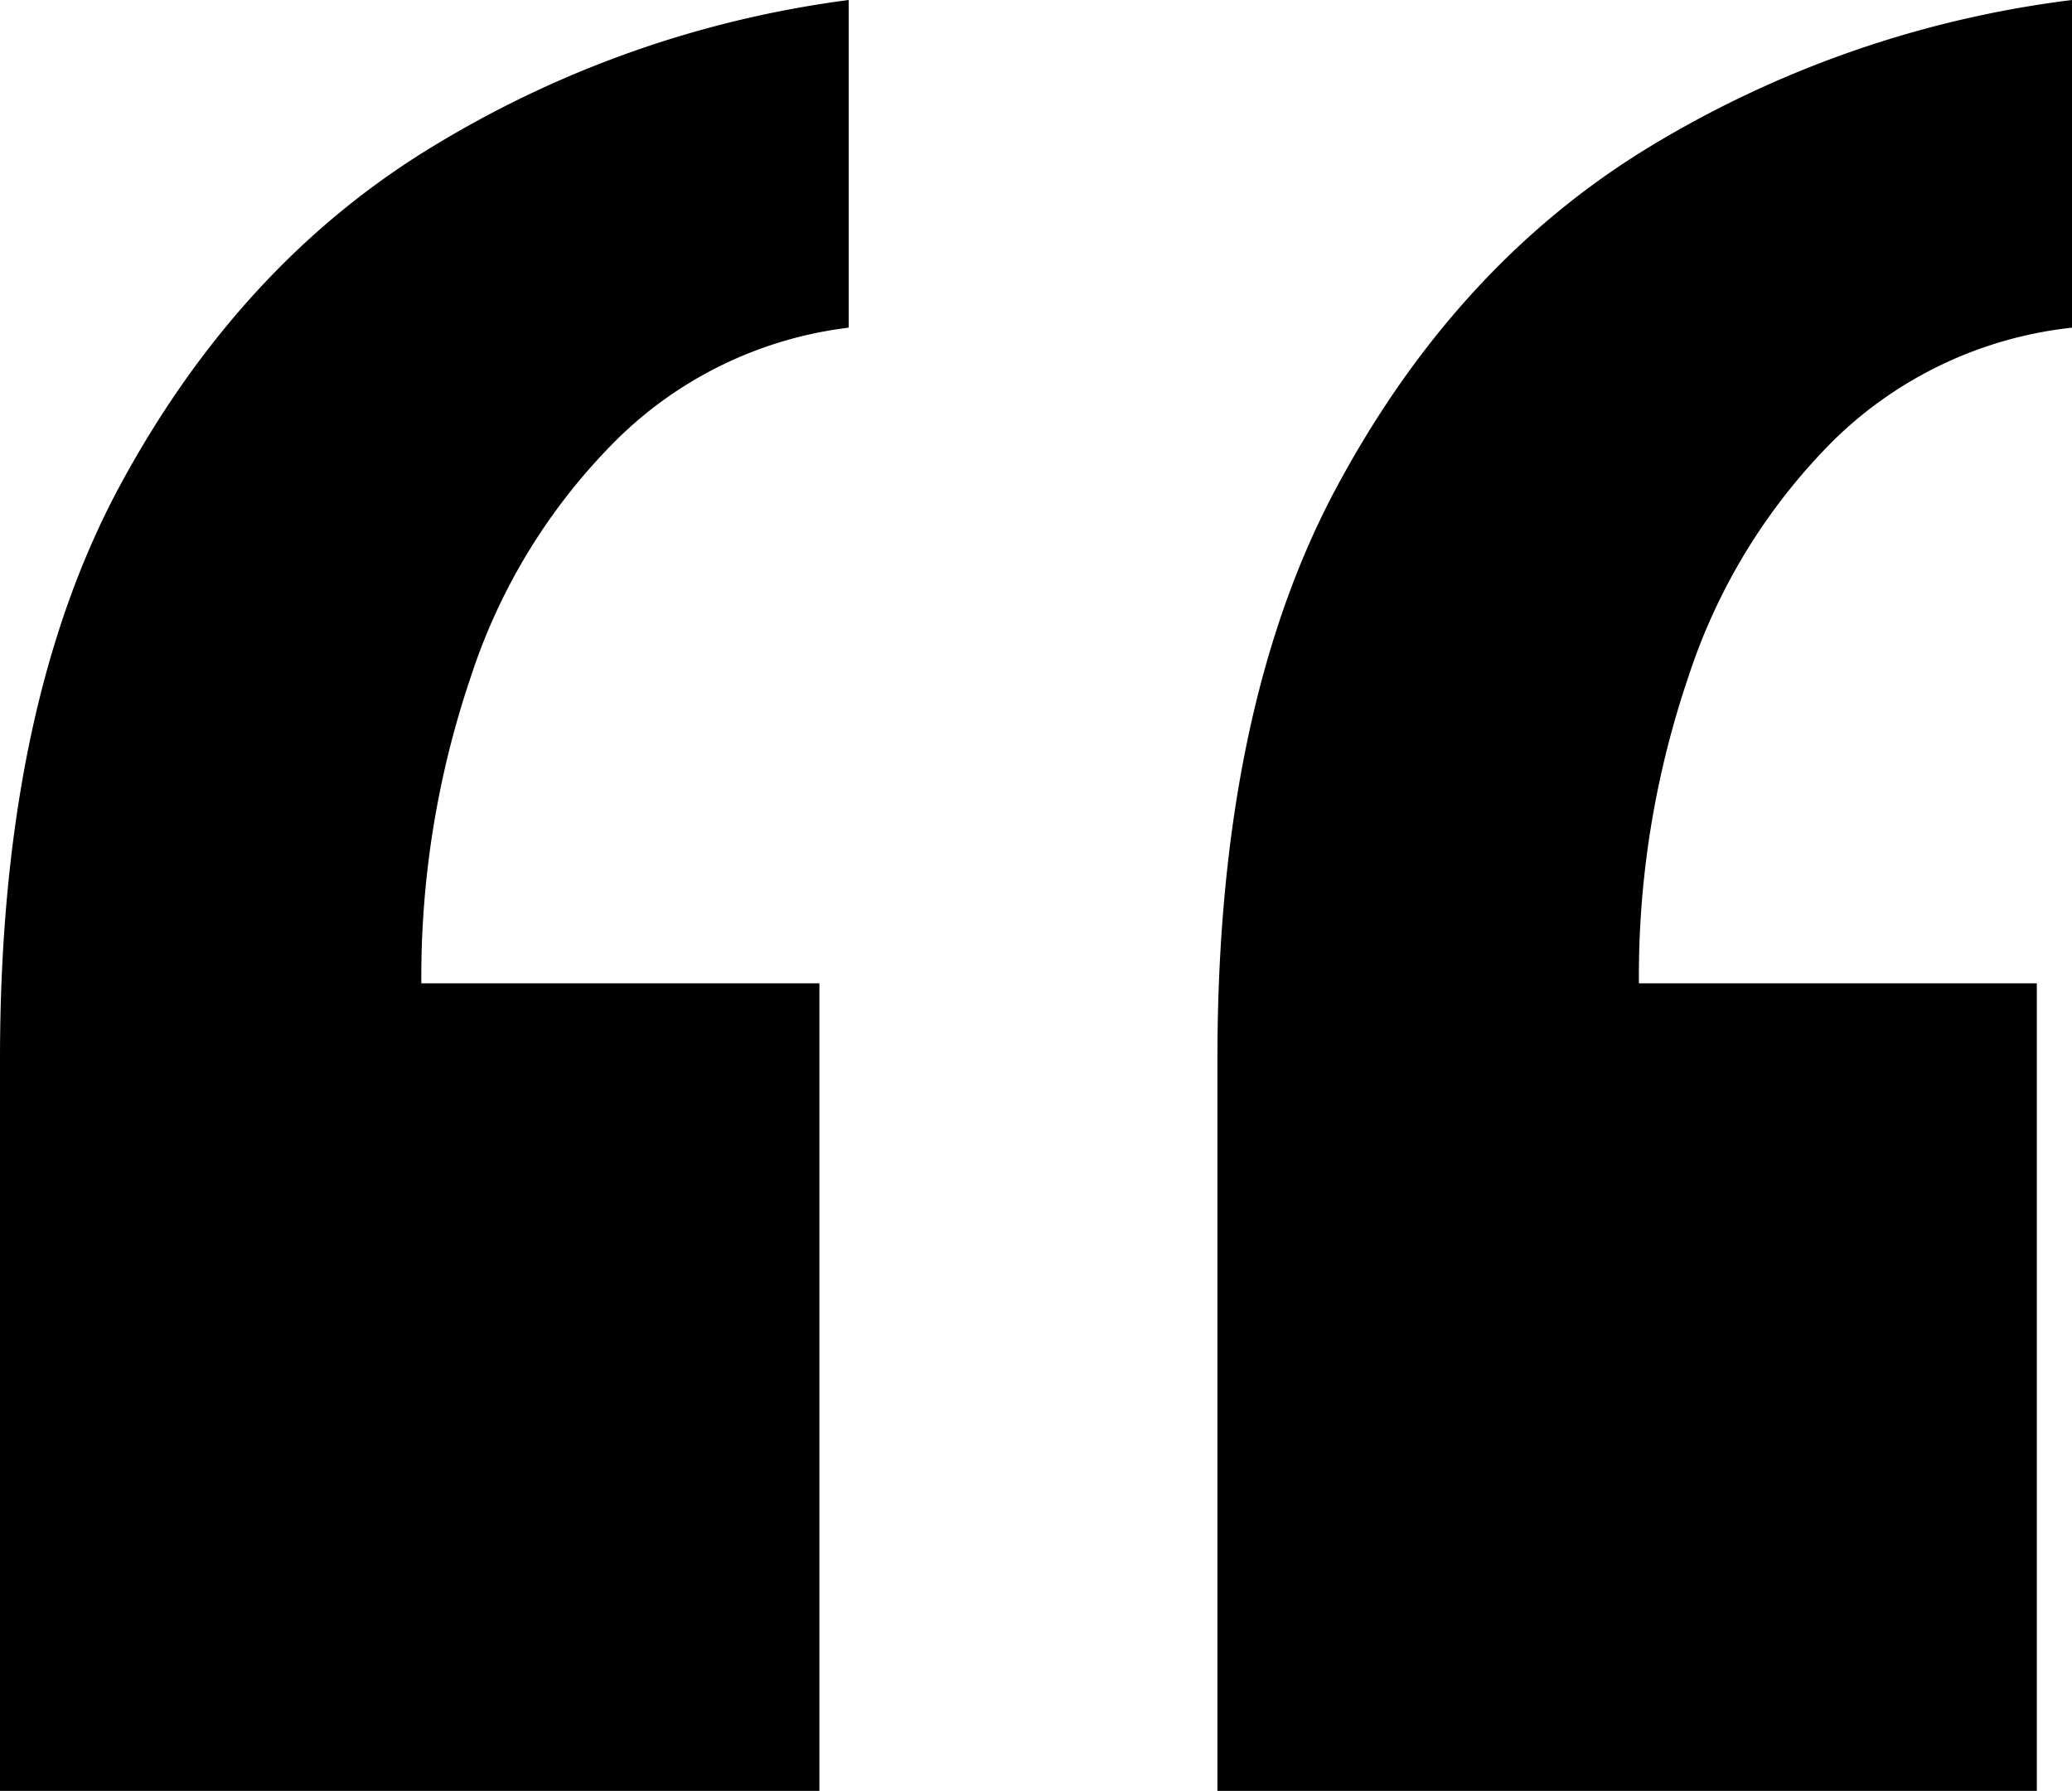
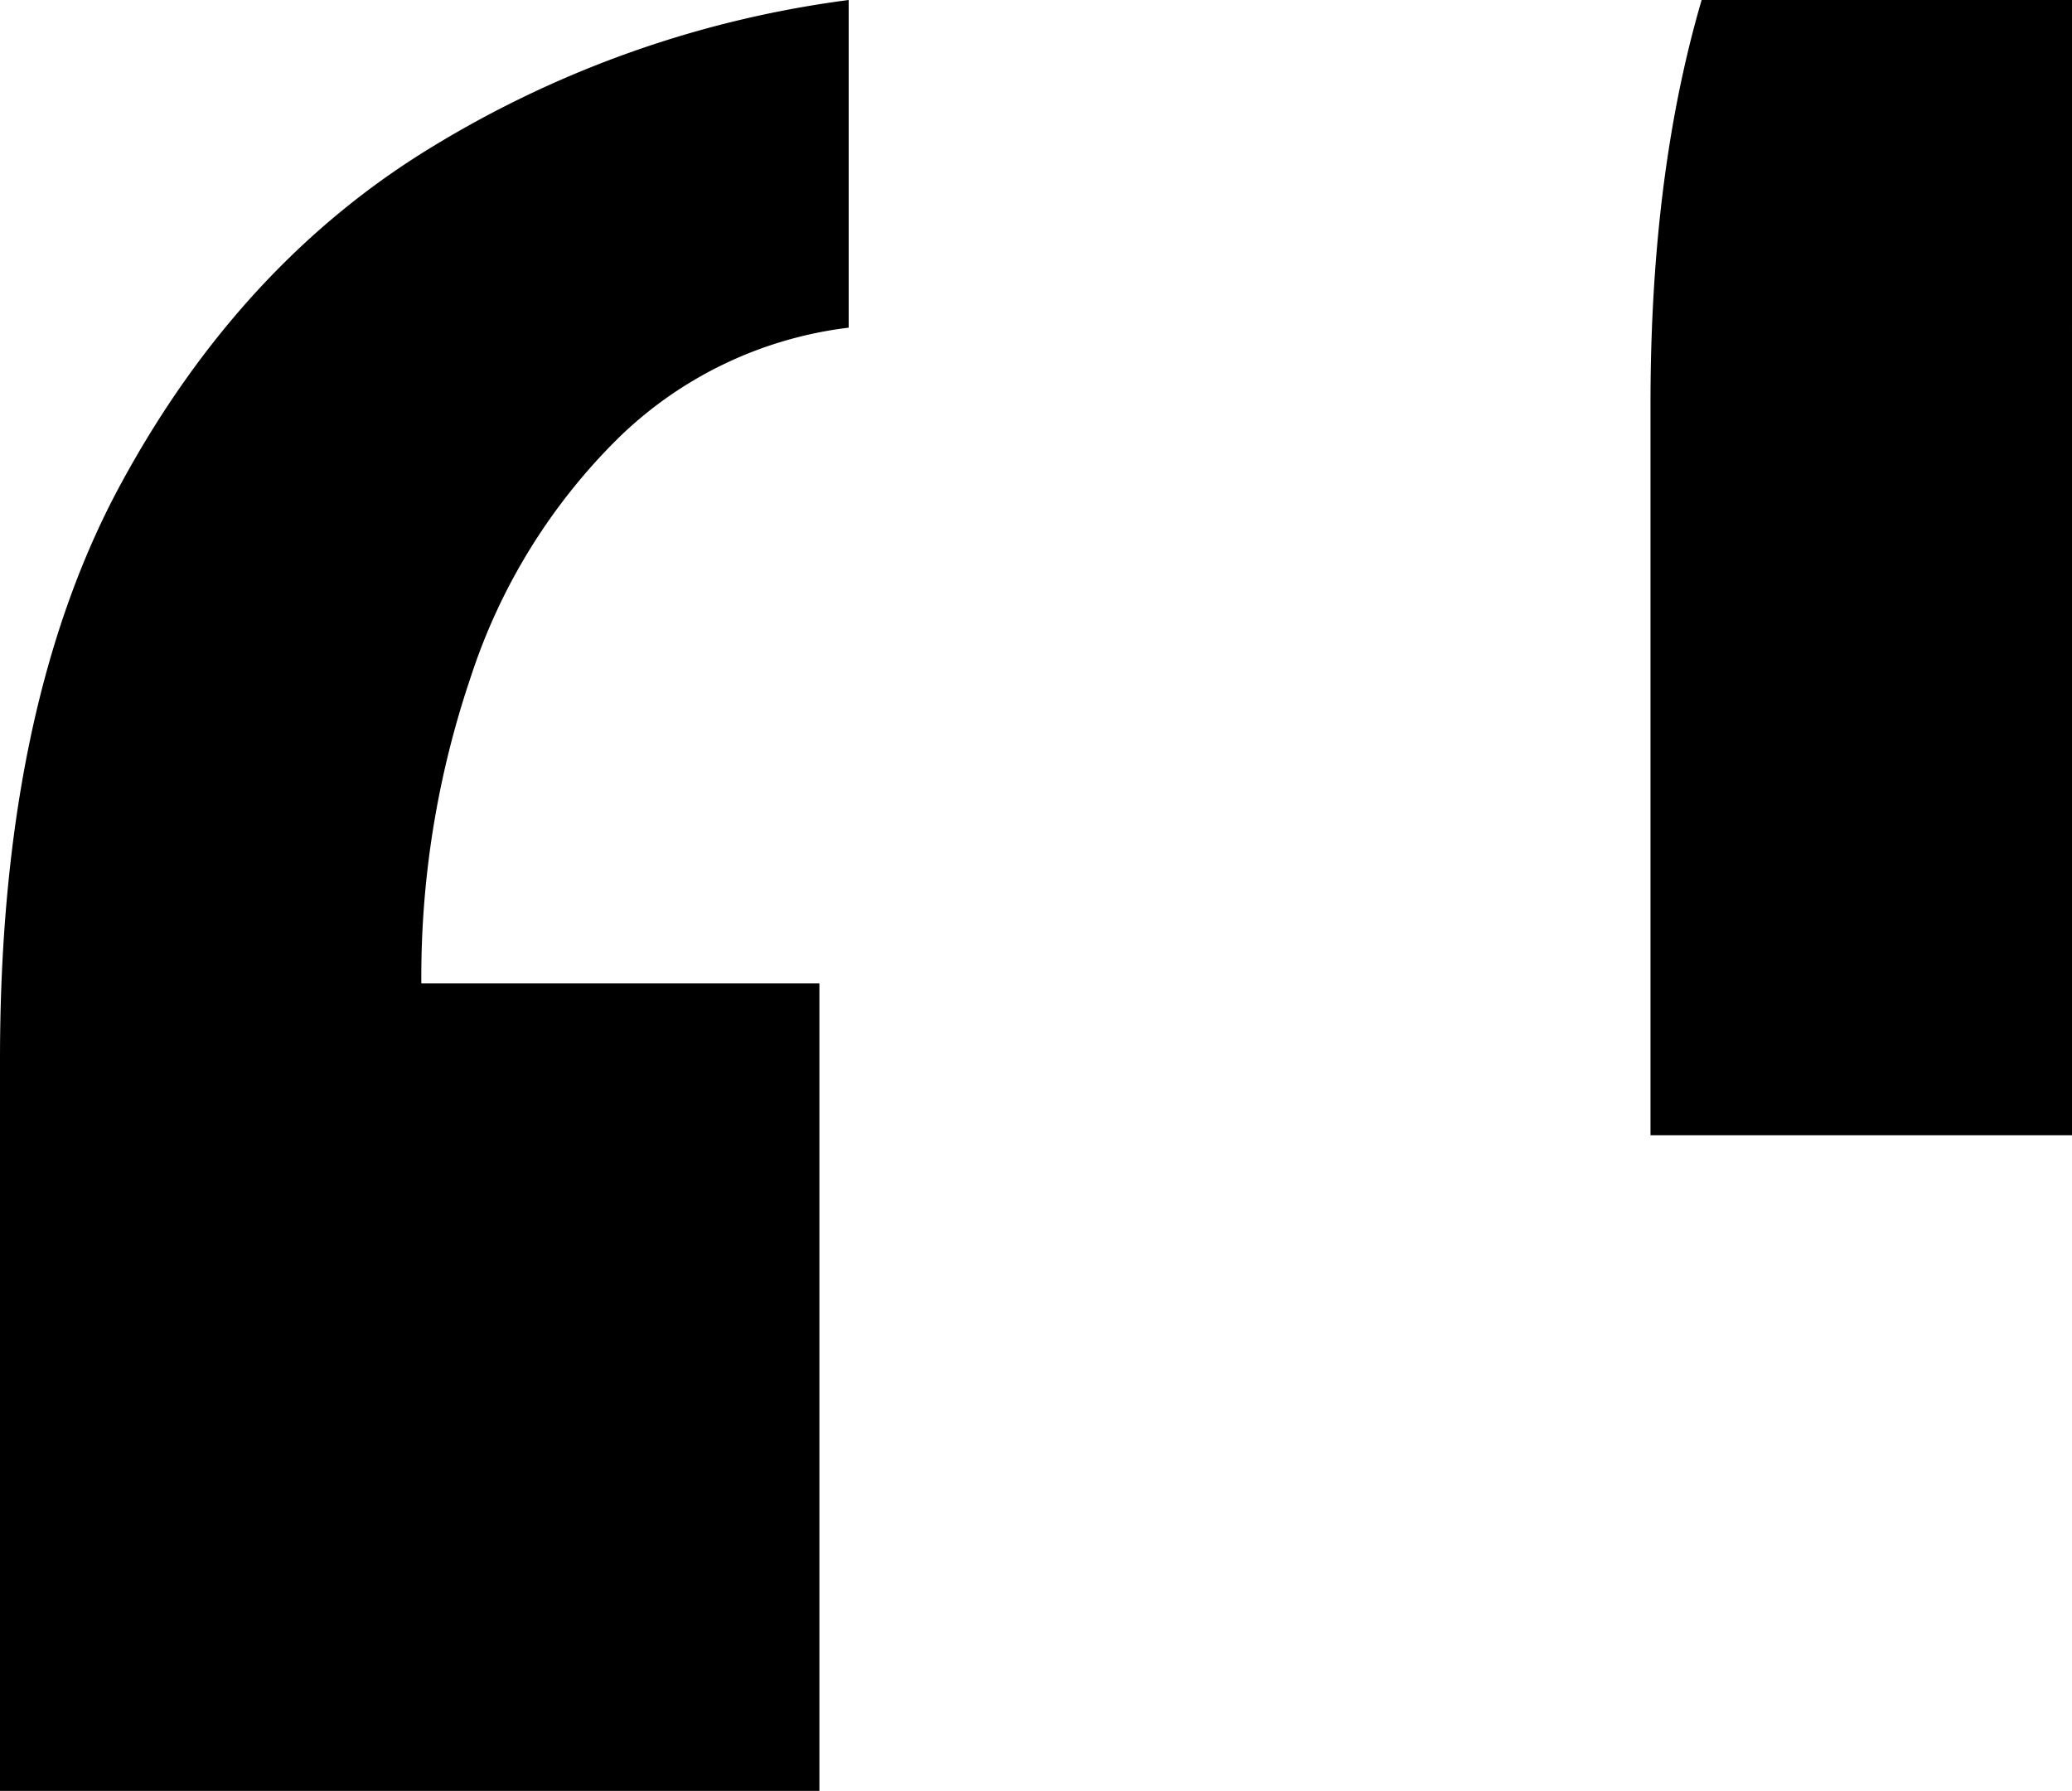
<svg xmlns="http://www.w3.org/2000/svg" height="111.906" viewBox="0 0 129.468 111.906" width="129.468">
-   <path d="m494.23-147.734v20.475a24.864 24.864 0 0 0 -14.447 6.951 37.1 37.1 0 0 0 -9.148 14.818 58.319 58.319 0 0 0 -3.108 19.2h24.873v50.462h-51.2v-45.716q0-21.944 7.49-35.839 7.506-13.9 19.571-21.21a66.284 66.284 0 0 1 25.969-9.141zm76.438 0v20.475a25.115 25.115 0 0 0 -14.805 6.951 37.1 37.1 0 0 0 -9.148 14.818 58 58 0 0 0 -3.108 19.2h24.863v50.462h-51.2v-45.716q0-21.944 7.5-35.839 7.487-13.9 19.558-21.21a66.634 66.634 0 0 1 26.34-9.141z" transform="translate(-441.2 147.734)" />
+   <path d="m494.23-147.734v20.475a24.864 24.864 0 0 0 -14.447 6.951 37.1 37.1 0 0 0 -9.148 14.818 58.319 58.319 0 0 0 -3.108 19.2h24.873v50.462h-51.2v-45.716q0-21.944 7.49-35.839 7.506-13.9 19.571-21.21a66.284 66.284 0 0 1 25.969-9.141zm76.438 0v20.475h24.863v50.462h-51.2v-45.716q0-21.944 7.5-35.839 7.487-13.9 19.558-21.21a66.634 66.634 0 0 1 26.34-9.141z" transform="translate(-441.2 147.734)" />
</svg>